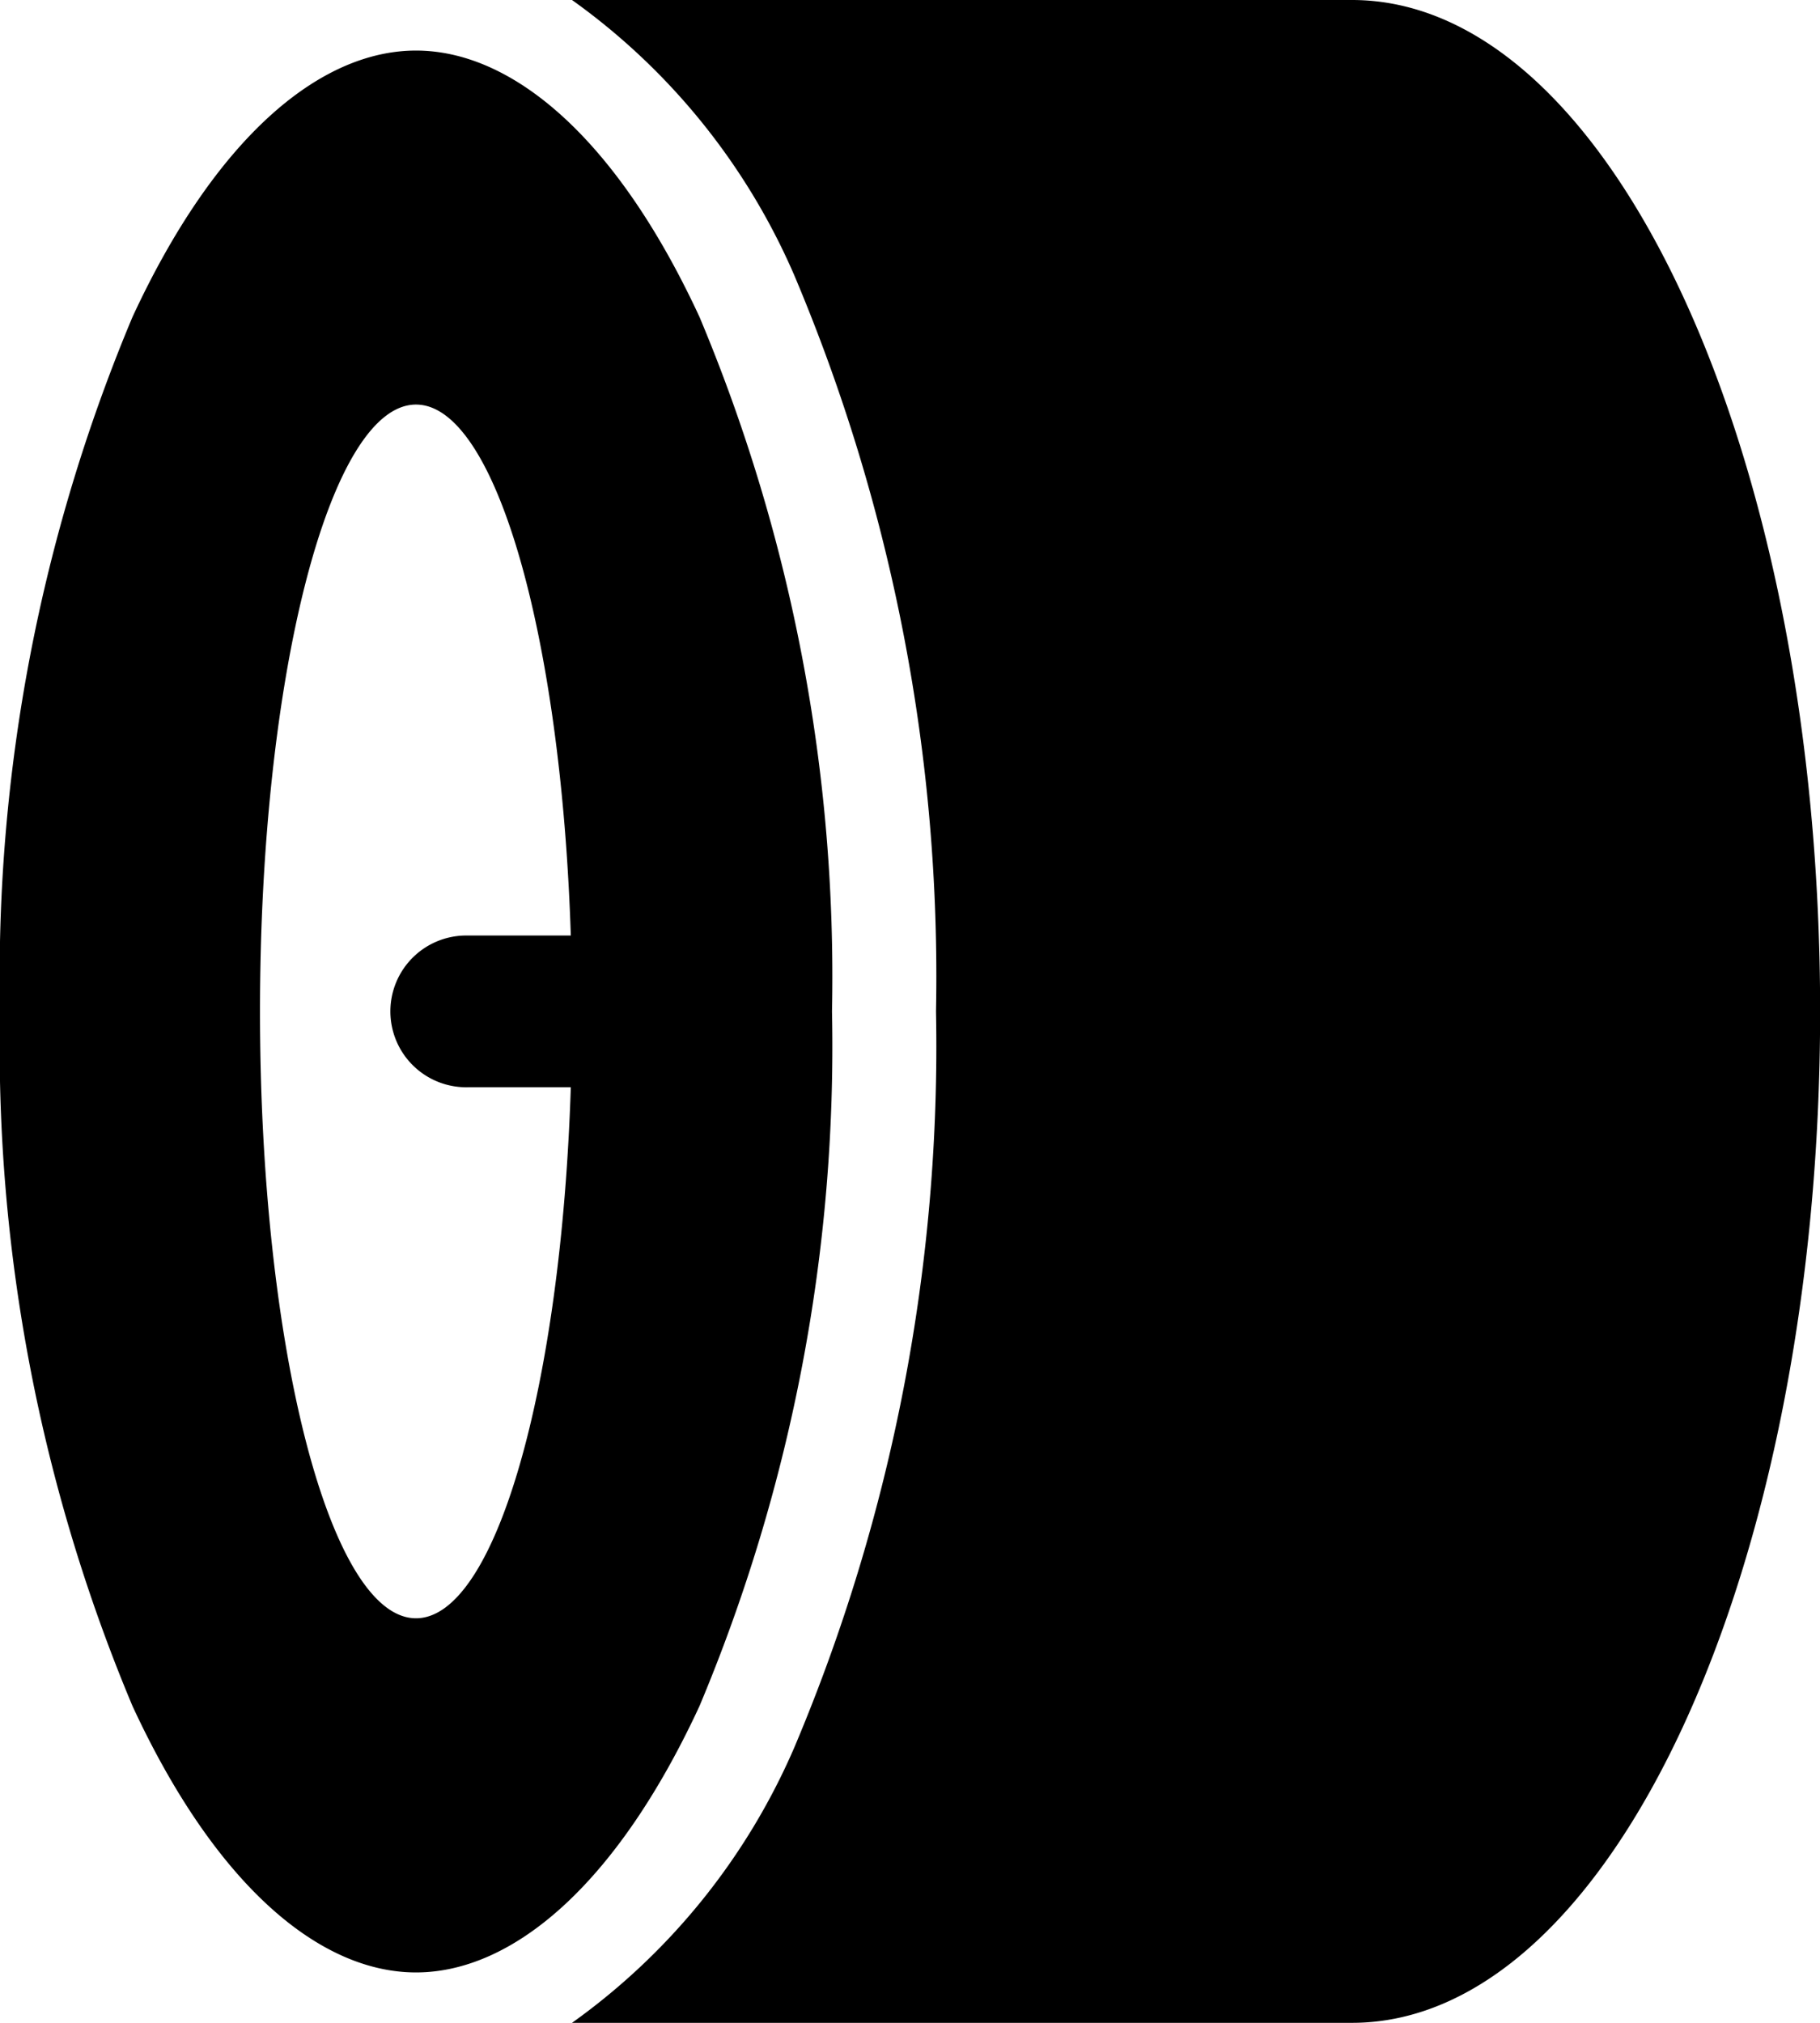
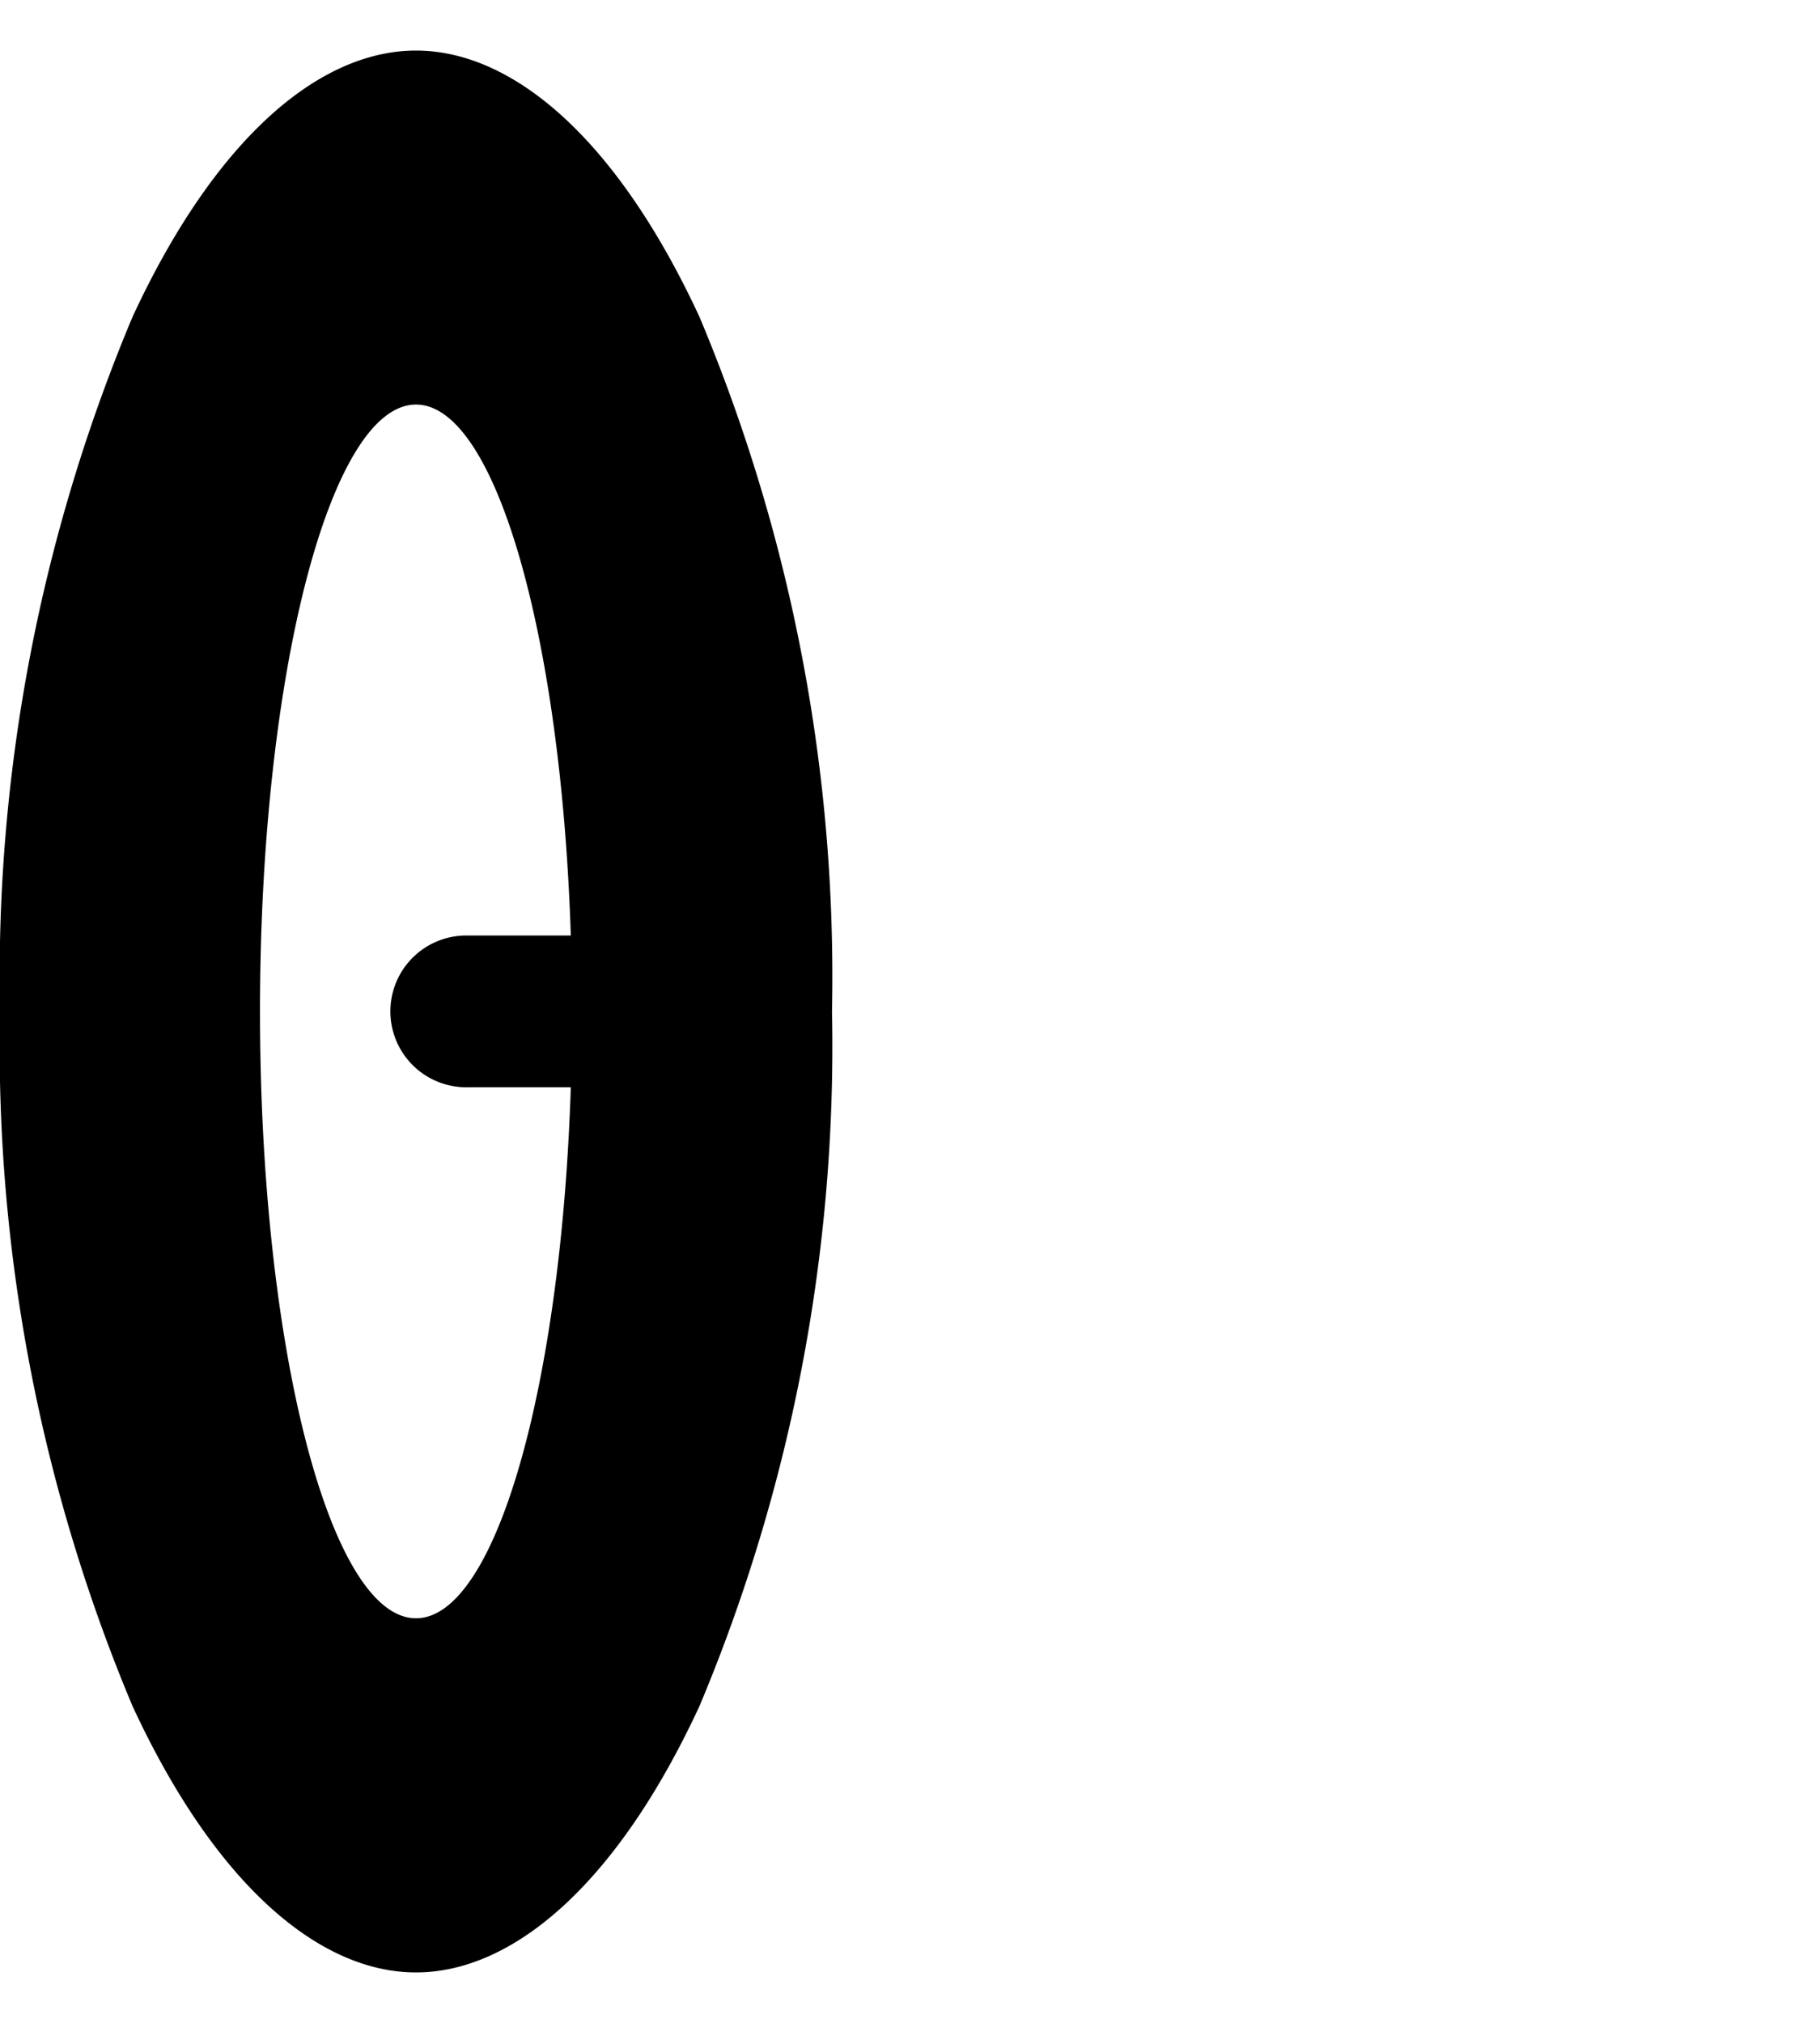
<svg xmlns="http://www.w3.org/2000/svg" width="44.1" height="49" viewBox="0 0 44.1 49">
  <g id="cta3" transform="translate(-3 -2)">
-     <path id="Path_1421" data-name="Path 1421" d="M38.9,26.5C38.9,40.031,33.82,51,27.557,51H8.657a15.972,15.972,0,0,0,5.388-6.673A43.625,43.625,0,0,0,17.477,26.5,43.624,43.624,0,0,0,14.045,8.673,15.971,15.971,0,0,0,8.657,2h18.9C33.82,2,38.9,12.969,38.9,26.5Z" transform="translate(8.203)" />
    <path id="Path_1422" data-name="Path 1422" d="M6.21,8.954A41.27,41.27,0,0,0,3,25.775,41.27,41.27,0,0,0,6.21,42.6c2.017,4.357,4.543,6.454,6.87,6.454s4.853-2.1,6.87-6.454A41.269,41.269,0,0,0,23.16,25.775,41.27,41.27,0,0,0,19.95,8.954C17.933,4.6,15.407,2.5,13.08,2.5S8.227,4.6,6.21,8.954ZM9.3,25.775c0,8.119,1.692,14.7,3.78,14.7,1.928,0,3.518-5.611,3.751-12.863H14.34a1.838,1.838,0,1,1,0-3.675h2.491c-.233-7.251-1.823-12.862-3.751-12.862C10.992,11.075,9.3,17.656,9.3,25.775Z" transform="translate(0 0.725)" fill-rule="evenodd" />
  </g>
</svg>